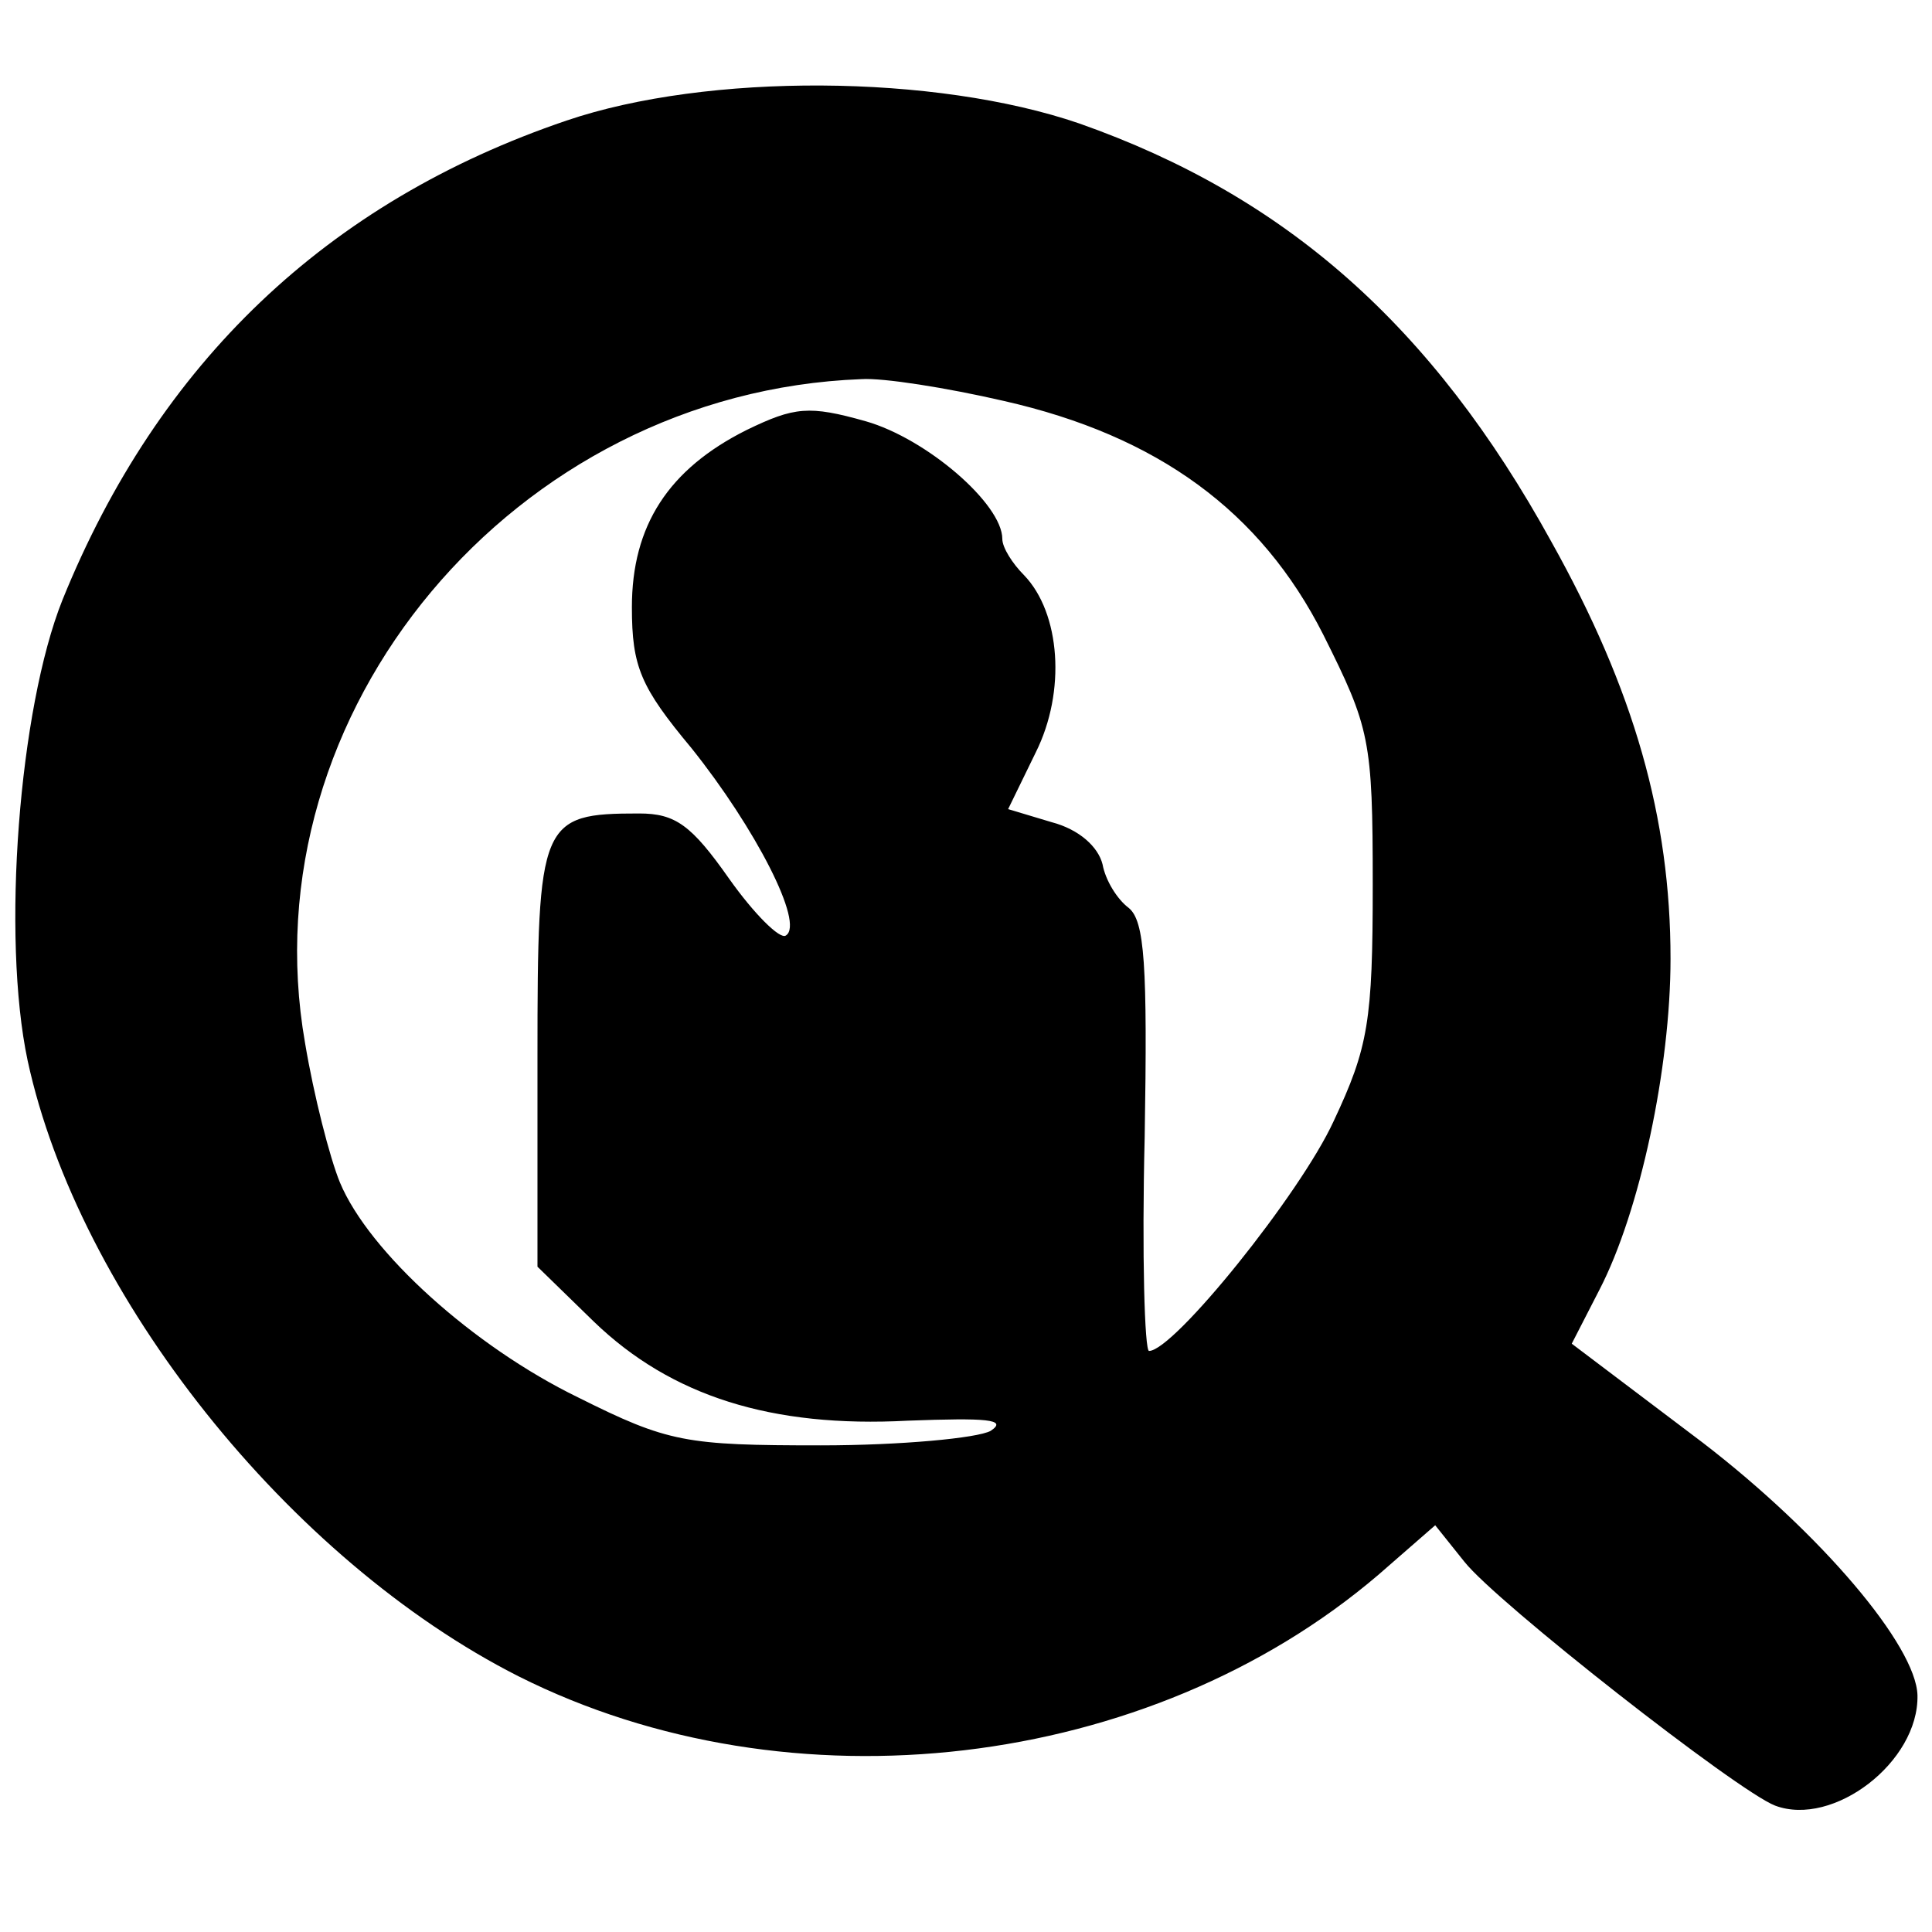
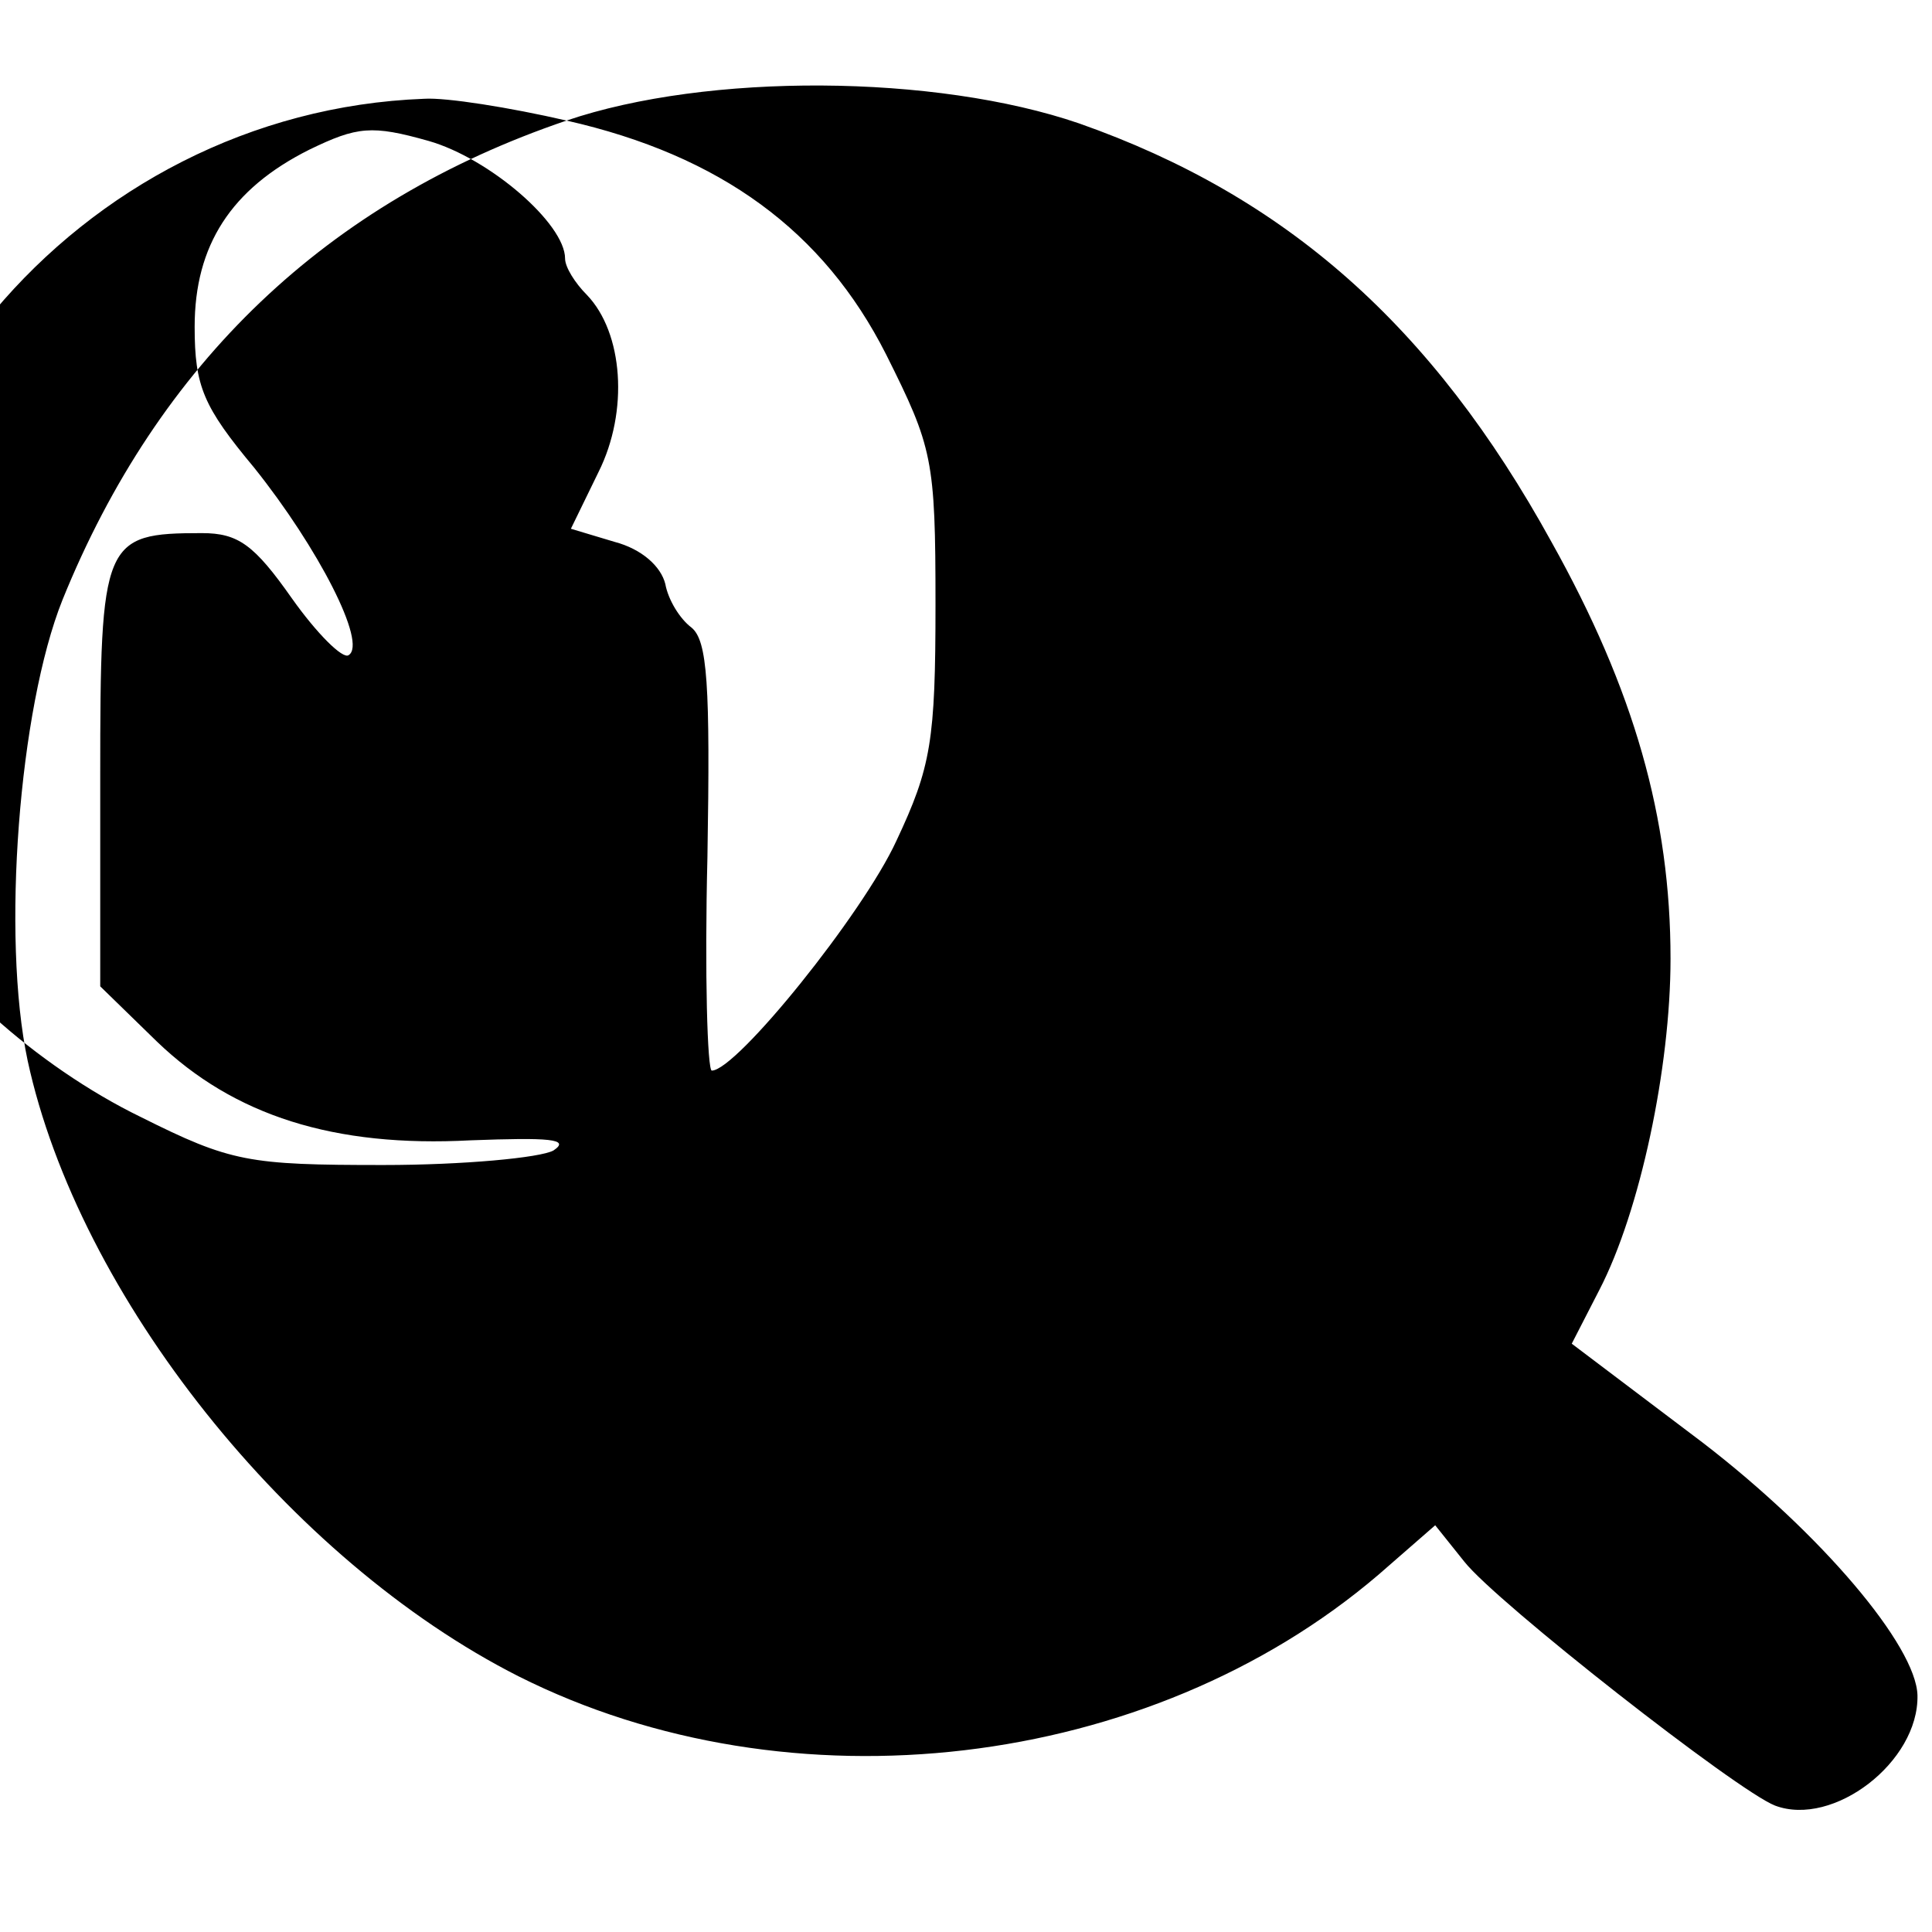
<svg xmlns="http://www.w3.org/2000/svg" version="1.0" width="133pt" height="133pt" viewBox="0 0 133 133" preserveAspectRatio="xMidYMid meet">
  <g transform="translate(0,133) scale(0.1,-0.1)" fill="#000000" stroke="none">
-     <path d="M390 1247 c-165 -56 -281 -167 -347 -330 -30 -75 -42 -232 -24 -317 35 -162 180 -344 338 -424 187 -94 434 -65 592 70 l39 34 20 -25 c22 -28 188 -158 214 -168 40 -15 99 30 98 76 -1 34 -66 111 -148 174 l-90 68 19 37 c28 54 49 153 49 228 0 97 -25 185 -82 287 -82 149 -183 238 -325 288 -99 34 -256 35 -353 2z m301 -193 c106 -24 177 -76 220 -161 32 -64 34 -72 34 -172 0 -94 -3 -112 -27 -163 -23 -50 -110 -158 -127 -158 -3 0 -5 66 -3 147 2 119 0 149 -11 158 -8 6 -16 19 -18 30 -3 12 -16 24 -35 29 l-30 9 19 39 c21 42 17 96 -8 122 -8 8 -15 19 -15 25 0 24 -52 69 -94 81 -39 11 -49 10 -82 -6 -54 -27 -79 -66 -79 -122 0 -41 6 -55 41 -97 44 -55 78 -121 65 -129 -4 -3 -22 15 -39 39 -26 37 -37 45 -62 45 -68 0 -70 -5 -70 -167 l0 -145 39 -38 c53 -51 122 -73 216 -68 54 2 69 1 57 -7 -9 -5 -62 -10 -117 -10 -93 0 -105 2 -167 33 -72 35 -144 100 -164 148 -7 17 -18 60 -24 96 -40 228 144 448 383 457 15 1 59 -6 98 -15z" />
+     <path d="M390 1247 c-165 -56 -281 -167 -347 -330 -30 -75 -42 -232 -24 -317 35 -162 180 -344 338 -424 187 -94 434 -65 592 70 l39 34 20 -25 c22 -28 188 -158 214 -168 40 -15 99 30 98 76 -1 34 -66 111 -148 174 l-90 68 19 37 c28 54 49 153 49 228 0 97 -25 185 -82 287 -82 149 -183 238 -325 288 -99 34 -256 35 -353 2z c106 -24 177 -76 220 -161 32 -64 34 -72 34 -172 0 -94 -3 -112 -27 -163 -23 -50 -110 -158 -127 -158 -3 0 -5 66 -3 147 2 119 0 149 -11 158 -8 6 -16 19 -18 30 -3 12 -16 24 -35 29 l-30 9 19 39 c21 42 17 96 -8 122 -8 8 -15 19 -15 25 0 24 -52 69 -94 81 -39 11 -49 10 -82 -6 -54 -27 -79 -66 -79 -122 0 -41 6 -55 41 -97 44 -55 78 -121 65 -129 -4 -3 -22 15 -39 39 -26 37 -37 45 -62 45 -68 0 -70 -5 -70 -167 l0 -145 39 -38 c53 -51 122 -73 216 -68 54 2 69 1 57 -7 -9 -5 -62 -10 -117 -10 -93 0 -105 2 -167 33 -72 35 -144 100 -164 148 -7 17 -18 60 -24 96 -40 228 144 448 383 457 15 1 59 -6 98 -15z" />
  </g>
</svg>